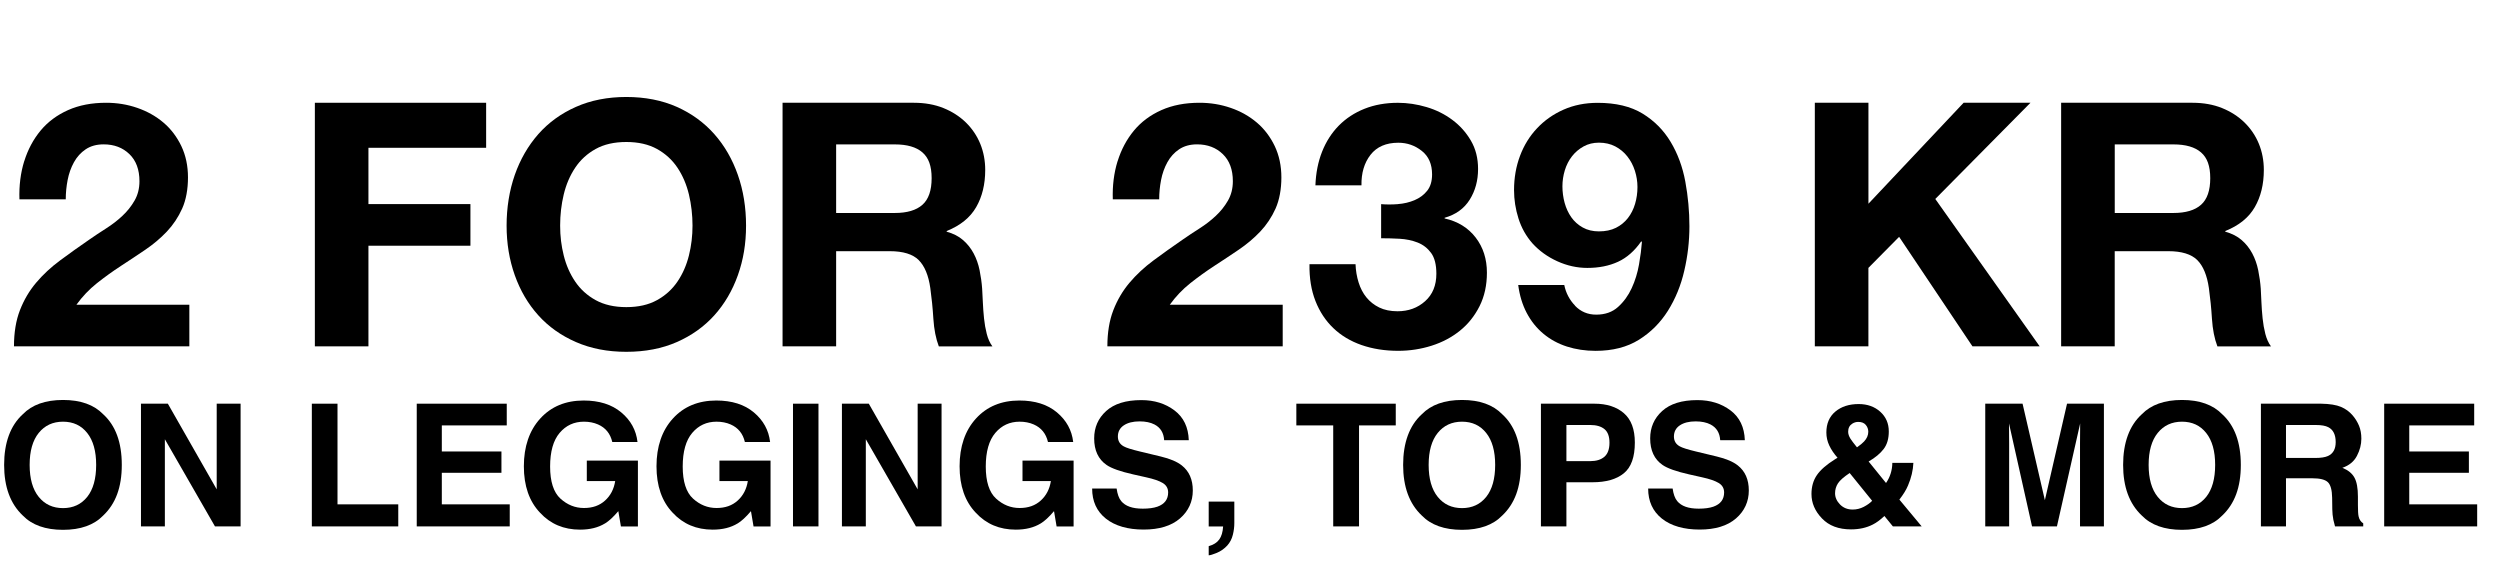
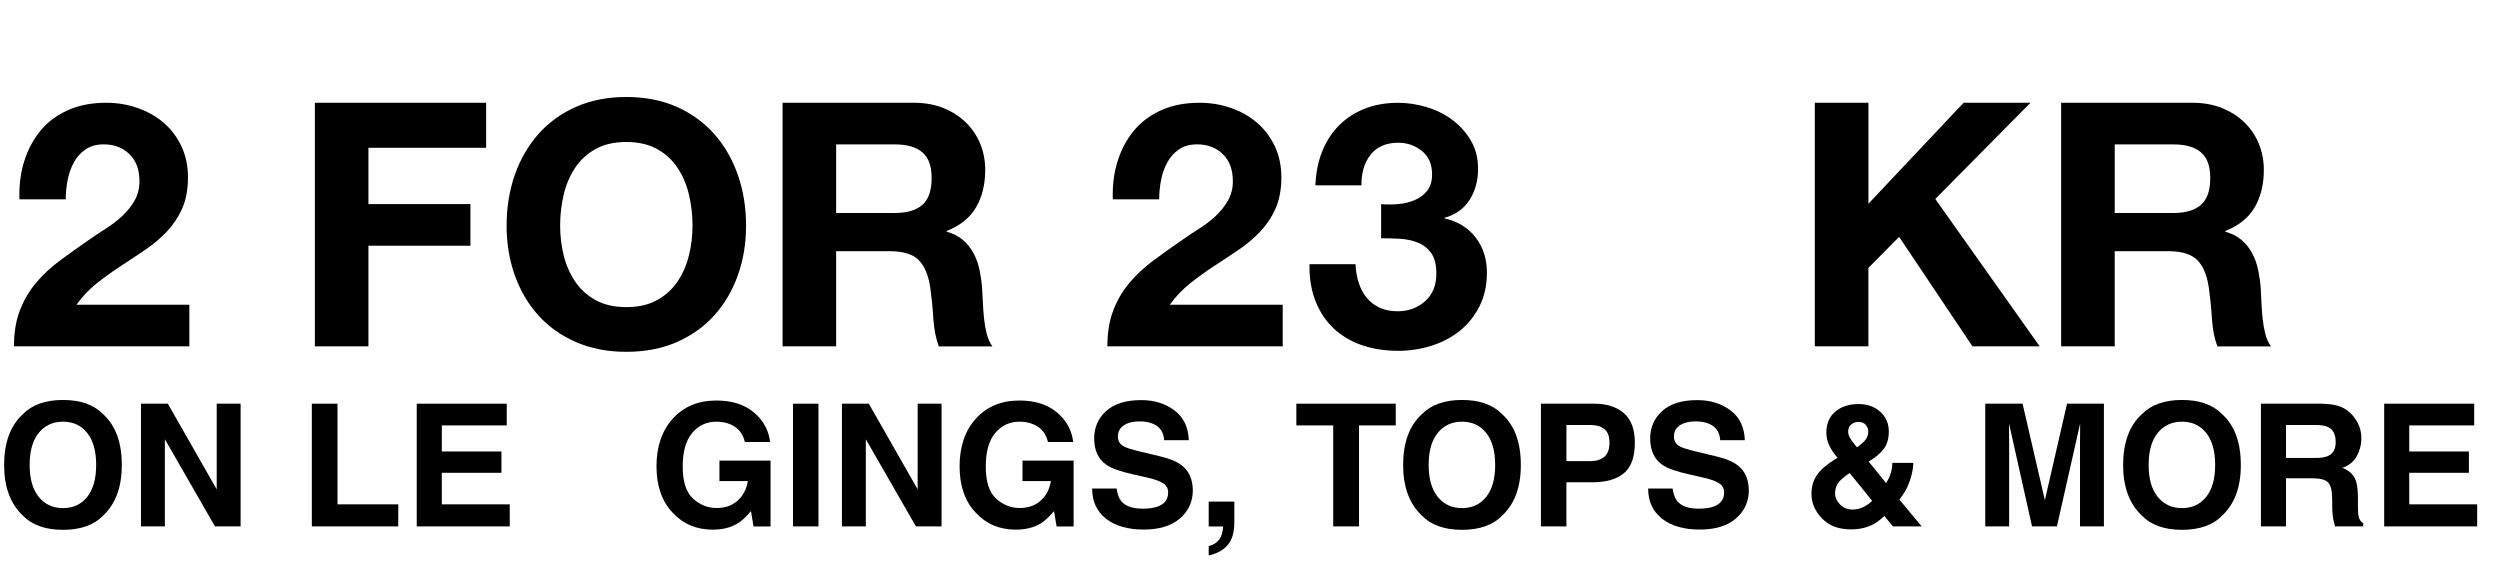
<svg xmlns="http://www.w3.org/2000/svg" id="UK" viewBox="0 0 678 153">
  <g>
    <path d="M6.57,43.74c.99-3.18,2.47-5.95,4.44-8.33,1.97-2.37,4.46-4.22,7.45-5.55,2.99-1.33,6.43-1.99,10.32-1.99,2.96,0,5.78.46,8.46,1.39s5.04,2.25,7.08,3.98c2.04,1.73,3.65,3.86,4.86,6.38,1.2,2.53,1.8,5.37,1.8,8.51s-.52,6.08-1.57,8.42c-1.05,2.34-2.44,4.43-4.16,6.25s-3.69,3.47-5.87,4.95c-2.19,1.48-4.39,2.95-6.62,4.39-2.22,1.45-4.38,3.01-6.48,4.67-2.1,1.67-3.95,3.61-5.55,5.83h30.62v11.29H3.79c0-3.76.54-7.03,1.62-9.81,1.08-2.78,2.54-5.26,4.39-7.45,1.85-2.19,4.02-4.21,6.52-6.06s5.13-3.73,7.91-5.64c1.42-.99,2.93-1.99,4.53-3.01,1.6-1.02,3.07-2.14,4.39-3.38,1.33-1.23,2.44-2.62,3.33-4.16.89-1.54,1.34-3.3,1.34-5.27,0-3.15-.91-5.6-2.73-7.36-1.82-1.76-4.15-2.64-6.99-2.64-1.91,0-3.53.45-4.86,1.34-1.33.89-2.39,2.07-3.19,3.52-.8,1.45-1.37,3.05-1.71,4.81-.34,1.76-.51,3.5-.51,5.23H5.27c-.12-3.7.31-7.14,1.29-10.32Z" />
    <path d="M131.84,27.87v12.21h-31.92v15.27h27.66v11.29h-27.66v27.29h-14.53V27.87h46.44Z" />
    <path d="M139.61,47.44c1.48-4.22,3.61-7.91,6.38-11.06,2.78-3.15,6.18-5.61,10.22-7.4,4.04-1.79,8.59-2.68,13.65-2.68s9.68.9,13.69,2.68c4.01,1.79,7.4,4.26,10.18,7.4s4.9,6.83,6.38,11.06c1.48,4.23,2.22,8.8,2.22,13.74s-.74,9.3-2.22,13.46c-1.48,4.16-3.61,7.79-6.38,10.87-2.78,3.08-6.17,5.5-10.18,7.26-4.01,1.76-8.57,2.64-13.69,2.64s-9.61-.88-13.65-2.64c-4.04-1.76-7.45-4.18-10.22-7.26-2.78-3.08-4.9-6.71-6.38-10.87s-2.22-8.65-2.22-13.46.74-9.51,2.22-13.74ZM152.88,69.27c.65,2.62,1.68,4.98,3.1,7.08,1.42,2.1,3.27,3.78,5.55,5.04,2.28,1.26,5.06,1.9,8.33,1.9s6.04-.63,8.33-1.9c2.28-1.26,4.13-2.94,5.55-5.04,1.42-2.1,2.45-4.46,3.1-7.08.65-2.62.97-5.32.97-8.09s-.32-5.71-.97-8.42c-.65-2.71-1.68-5.13-3.1-7.26-1.42-2.13-3.27-3.82-5.55-5.09-2.28-1.26-5.06-1.9-8.33-1.9s-6.05.63-8.33,1.9c-2.28,1.26-4.13,2.96-5.55,5.09-1.42,2.13-2.45,4.55-3.1,7.26-.65,2.71-.97,5.52-.97,8.42s.32,5.47.97,8.09Z" />
    <path d="M247.85,27.87c2.96,0,5.63.48,8,1.43,2.37.96,4.41,2.27,6.11,3.93,1.7,1.67,2.99,3.59,3.89,5.78.89,2.19,1.34,4.55,1.34,7.08,0,3.89-.82,7.25-2.45,10.08-1.63,2.84-4.3,5-8,6.48v.19c1.79.49,3.27,1.25,4.44,2.27s2.13,2.22,2.87,3.61,1.28,2.91,1.62,4.58c.34,1.67.57,3.33.69,5,.06,1.05.12,2.28.19,3.7.06,1.42.17,2.87.32,4.35.15,1.48.4,2.88.74,4.21.34,1.33.85,2.45,1.53,3.38h-14.53c-.8-2.1-1.29-4.59-1.48-7.49-.18-2.9-.46-5.67-.83-8.33-.49-3.45-1.54-5.98-3.15-7.59-1.6-1.6-4.22-2.41-7.86-2.41h-14.53v25.81h-14.53V27.87h35.62ZM242.67,57.76c3.33,0,5.83-.74,7.49-2.22,1.67-1.48,2.5-3.89,2.5-7.22s-.83-5.54-2.5-6.99c-1.66-1.45-4.16-2.17-7.49-2.17h-15.91v18.6h15.91Z" />
    <path d="M303.09,43.74c.99-3.18,2.47-5.95,4.44-8.33,1.97-2.37,4.46-4.22,7.45-5.55,2.99-1.33,6.43-1.99,10.32-1.99,2.96,0,5.78.46,8.47,1.39,2.68.92,5.04,2.25,7.08,3.98,2.04,1.73,3.65,3.86,4.86,6.38,1.2,2.53,1.8,5.37,1.8,8.51s-.53,6.08-1.57,8.42c-1.05,2.34-2.44,4.43-4.16,6.25s-3.69,3.47-5.88,4.95-4.39,2.95-6.62,4.39c-2.22,1.45-4.38,3.01-6.48,4.67-2.1,1.67-3.95,3.61-5.55,5.83h30.62v11.29h-47.55c0-3.76.54-7.03,1.62-9.81,1.08-2.78,2.54-5.26,4.39-7.45,1.85-2.19,4.02-4.21,6.52-6.06s5.13-3.73,7.91-5.64c1.42-.99,2.93-1.99,4.53-3.01,1.6-1.02,3.07-2.14,4.39-3.38,1.33-1.23,2.44-2.62,3.33-4.16.89-1.54,1.34-3.3,1.34-5.27,0-3.15-.91-5.6-2.73-7.36-1.82-1.76-4.15-2.64-6.98-2.64-1.91,0-3.53.45-4.86,1.34-1.33.89-2.39,2.07-3.19,3.52-.8,1.45-1.37,3.05-1.71,4.81-.34,1.76-.51,3.5-.51,5.23h-12.58c-.12-3.7.31-7.14,1.29-10.32Z" />
    <path d="M379.13,55.35c1.6-.12,3.1-.48,4.49-1.06,1.39-.59,2.53-1.43,3.42-2.54.89-1.11,1.34-2.59,1.34-4.44,0-2.78-.92-4.9-2.78-6.38s-3.98-2.22-6.38-2.22c-3.33,0-5.84,1.1-7.54,3.28-1.7,2.19-2.51,4.95-2.45,8.28h-12.49c.12-3.33.72-6.37,1.8-9.11,1.08-2.74,2.59-5.1,4.53-7.08,1.94-1.97,4.27-3.5,6.98-4.58,2.71-1.08,5.74-1.62,9.07-1.62,2.59,0,5.18.39,7.77,1.16,2.59.77,4.92,1.93,6.98,3.47,2.07,1.54,3.75,3.42,5.04,5.64,1.3,2.22,1.94,4.78,1.94,7.68,0,3.15-.76,5.92-2.27,8.33-1.51,2.41-3.78,4.04-6.8,4.9v.18c3.58.8,6.38,2.53,8.42,5.18,2.04,2.65,3.05,5.83,3.05,9.53,0,3.39-.66,6.42-1.99,9.07-1.33,2.65-3.1,4.87-5.32,6.66-2.22,1.79-4.78,3.15-7.68,4.07-2.9.92-5.92,1.39-9.07,1.39-3.64,0-6.95-.53-9.95-1.57-2.99-1.05-5.54-2.57-7.63-4.58-2.1-2-3.72-4.46-4.86-7.36-1.14-2.9-1.68-6.23-1.62-9.99h12.49c.06,1.73.34,3.38.83,4.95.49,1.57,1.2,2.93,2.13,4.07.93,1.14,2.08,2.05,3.47,2.73,1.39.68,3.04,1.02,4.95,1.02,2.96,0,5.46-.91,7.49-2.73,2.04-1.82,3.05-4.3,3.05-7.45,0-2.47-.48-4.35-1.43-5.64-.96-1.3-2.17-2.24-3.65-2.82-1.48-.58-3.1-.92-4.86-1.02s-3.44-.14-5.04-.14v-9.25c1.42.12,2.93.12,4.53,0Z" />
-     <path d="M427.15,82.92c1.54,1.6,3.45,2.41,5.74,2.41,2.41,0,4.38-.69,5.92-2.08,1.54-1.39,2.78-3.08,3.7-5.09.93-2,1.59-4.15,1.99-6.43.4-2.28.66-4.32.79-6.11l-.18-.18c-1.79,2.59-3.89,4.44-6.29,5.55-2.41,1.11-5.18,1.67-8.33,1.67-2.78,0-5.49-.6-8.14-1.8-2.65-1.2-4.9-2.82-6.75-4.86-1.73-1.97-2.99-4.22-3.79-6.75-.8-2.53-1.2-5.09-1.2-7.68,0-3.33.54-6.43,1.62-9.3s2.62-5.37,4.63-7.49c2-2.13,4.39-3.81,7.17-5.04,2.78-1.23,5.86-1.85,9.25-1.85,4.93,0,8.99.97,12.17,2.91,3.18,1.94,5.72,4.5,7.63,7.68,1.91,3.18,3.24,6.77,3.98,10.78.74,4.01,1.11,8.05,1.11,12.12s-.46,8.02-1.39,12.03c-.92,4.01-2.41,7.63-4.44,10.87-2.04,3.24-4.66,5.86-7.86,7.86-3.21,2-7.12,3.01-11.75,3.01-2.78,0-5.37-.39-7.77-1.16s-4.53-1.93-6.38-3.47c-1.85-1.54-3.36-3.42-4.53-5.64-1.17-2.22-1.94-4.75-2.31-7.59h12.49c.43,2.16,1.42,4.04,2.96,5.64ZM438.25,61.78c1.3-.65,2.37-1.53,3.24-2.64.86-1.11,1.51-2.39,1.94-3.84.43-1.45.65-2.98.65-4.58,0-1.48-.23-2.94-.69-4.39-.46-1.45-1.14-2.74-2.04-3.89-.89-1.14-1.99-2.05-3.28-2.73-1.3-.68-2.78-1.02-4.44-1.02-1.54,0-2.93.34-4.16,1.02-1.23.68-2.28,1.57-3.15,2.68-.86,1.11-1.51,2.38-1.94,3.79-.43,1.42-.65,2.87-.65,4.35s.2,3.04.6,4.49c.4,1.45,1,2.75,1.8,3.89.8,1.14,1.83,2.07,3.1,2.78,1.26.71,2.73,1.06,4.39,1.06,1.79,0,3.33-.32,4.63-.97Z" />
    <path d="M506.72,27.87v27.38l25.81-27.38h18.13l-25.81,26.09,28.31,39.97h-18.23l-19.89-29.7-8.33,8.42v21.28h-14.53V27.87h14.53Z" />
    <path d="M594.61,27.87c2.96,0,5.63.48,8,1.43,2.37.96,4.41,2.27,6.11,3.93,1.7,1.67,2.99,3.59,3.89,5.78.89,2.19,1.34,4.55,1.34,7.08,0,3.89-.82,7.25-2.45,10.08-1.63,2.84-4.3,5-8,6.48v.19c1.79.49,3.27,1.25,4.44,2.27s2.13,2.22,2.87,3.61,1.28,2.91,1.62,4.58c.34,1.67.57,3.33.69,5,.06,1.05.12,2.28.18,3.7.06,1.42.17,2.87.32,4.35.15,1.48.4,2.88.74,4.21.34,1.33.85,2.45,1.53,3.38h-14.53c-.8-2.1-1.29-4.59-1.48-7.49-.18-2.9-.46-5.67-.83-8.33-.5-3.45-1.54-5.98-3.15-7.59-1.61-1.6-4.23-2.41-7.86-2.41h-14.53v25.81h-14.53V27.87h35.62ZM589.43,57.76c3.33,0,5.83-.74,7.49-2.22,1.67-1.48,2.5-3.89,2.5-7.22s-.83-5.54-2.5-6.99c-1.67-1.45-4.16-2.17-7.49-2.17h-15.91v18.6h15.91Z" />
  </g>
  <g>
    <path d="M17.09,143.69c-4.76,0-8.39-1.29-10.91-3.88-3.37-3.18-5.06-7.75-5.06-13.73s1.69-10.67,5.06-13.73c2.51-2.59,6.15-3.88,10.91-3.88s8.39,1.29,10.9,3.88c3.36,3.06,5.04,7.63,5.04,13.73s-1.68,10.55-5.04,13.73c-2.51,2.59-6.15,3.88-10.9,3.88ZM23.66,134.75c1.61-2.03,2.42-4.92,2.42-8.67s-.81-6.62-2.43-8.66c-1.62-2.04-3.8-3.06-6.56-3.06s-4.95,1.02-6.59,3.05-2.46,4.92-2.46,8.67.82,6.64,2.46,8.67c1.64,2.03,3.84,3.05,6.59,3.05s4.94-1.02,6.57-3.05Z" />
-     <path d="M65.25,142.76h-6.95l-13.59-23.64v23.64h-6.48v-33.28h7.29l13.25,23.23v-23.23h6.48v33.28Z" />
+     <path d="M65.25,142.76h-6.95l-13.59-23.64v23.64h-6.48v-33.28h7.29l13.25,23.23v-23.23h6.48Z" />
    <path d="M84.58,109.48h6.95v27.3h16.48v5.98h-23.44v-33.28Z" />
    <path d="M135.99,128.22h-16.17v8.56h18.42v5.98h-25.22v-33.28h24.41v5.89h-17.61v7.07h16.17v5.78Z" />
-     <path d="M164.08,141.95c-1.84,1.13-4.09,1.69-6.77,1.69-4.41,0-8.02-1.53-10.84-4.58-2.93-3.07-4.4-7.27-4.4-12.6s1.48-9.71,4.45-12.96c2.96-3.25,6.89-4.88,11.76-4.88,4.23,0,7.63,1.07,10.2,3.22,2.57,2.14,4.04,4.82,4.41,8.03h-6.84c-.53-2.27-1.81-3.86-3.86-4.76-1.14-.5-2.42-.75-3.82-.75-2.68,0-4.88,1.01-6.6,3.04-1.72,2.03-2.58,5.07-2.58,9.13s.93,6.99,2.8,8.69c1.87,1.7,3.99,2.55,6.37,2.55s4.24-.67,5.73-2.02c1.49-1.35,2.41-3.11,2.75-5.29h-7.7v-5.55h13.86v17.86h-4.61l-.7-4.15c-1.34,1.58-2.54,2.69-3.61,3.34Z" />
    <path d="M200.05,141.95c-1.84,1.13-4.09,1.69-6.77,1.69-4.41,0-8.02-1.53-10.84-4.58-2.93-3.07-4.4-7.27-4.4-12.6s1.48-9.71,4.45-12.96c2.96-3.25,6.89-4.88,11.76-4.88,4.23,0,7.63,1.07,10.19,3.22s4.04,4.82,4.41,8.03h-6.84c-.53-2.27-1.81-3.86-3.86-4.76-1.14-.5-2.42-.75-3.82-.75-2.68,0-4.88,1.01-6.6,3.04-1.72,2.03-2.58,5.07-2.58,9.13s.93,6.99,2.8,8.69c1.87,1.7,3.99,2.55,6.37,2.55s4.25-.67,5.74-2.02c1.49-1.35,2.41-3.11,2.75-5.29h-7.7v-5.55h13.86v17.86h-4.61l-.7-4.15c-1.34,1.58-2.54,2.69-3.61,3.34Z" />
    <path d="M215.06,109.48h6.91v33.28h-6.91v-33.28Z" />
    <path d="M255.36,142.76h-6.96l-13.59-23.64v23.64h-6.48v-33.28h7.29l13.25,23.23v-23.23h6.48v33.28Z" />
    <path d="M282.25,141.95c-1.84,1.13-4.1,1.69-6.77,1.69-4.41,0-8.02-1.53-10.84-4.58-2.94-3.07-4.4-7.27-4.4-12.6s1.48-9.71,4.45-12.96c2.96-3.25,6.89-4.88,11.76-4.88,4.23,0,7.63,1.07,10.19,3.22s4.04,4.82,4.41,8.03h-6.84c-.53-2.27-1.81-3.86-3.86-4.76-1.14-.5-2.42-.75-3.82-.75-2.68,0-4.88,1.01-6.6,3.04-1.72,2.03-2.59,5.07-2.59,9.13s.93,6.99,2.8,8.69,3.99,2.55,6.37,2.55,4.25-.67,5.74-2.02c1.49-1.35,2.41-3.11,2.75-5.29h-7.7v-5.55h13.86v17.86h-4.61l-.7-4.15c-1.34,1.58-2.54,2.69-3.61,3.34Z" />
    <path d="M309.89,137.95c1.64,0,2.97-.18,4-.54,1.94-.69,2.91-1.98,2.91-3.86,0-1.1-.48-1.95-1.45-2.55-.96-.59-2.48-1.11-4.54-1.56l-3.52-.79c-3.46-.78-5.86-1.63-7.18-2.55-2.24-1.54-3.37-3.94-3.37-7.2,0-2.98,1.08-5.46,3.25-7.43,2.17-1.97,5.35-2.96,9.55-2.96,3.51,0,6.5.93,8.97,2.79,2.48,1.86,3.77,4.56,3.89,8.09h-6.68c-.12-2-.99-3.42-2.62-4.27-1.08-.56-2.43-.84-4.04-.84-1.79,0-3.22.36-4.29,1.08-1.07.72-1.6,1.73-1.6,3.03,0,1.19.53,2.08,1.58,2.66.68.39,2.12.85,4.34,1.38l5.73,1.38c2.51.6,4.41,1.41,5.69,2.42,1.99,1.57,2.98,3.83,2.98,6.8s-1.16,5.57-3.49,7.58-5.61,3.01-9.86,3.01-7.74-.99-10.23-2.97c-2.48-1.98-3.72-4.7-3.72-8.16h6.64c.21,1.52.62,2.66,1.24,3.41,1.13,1.37,3.06,2.05,5.8,2.05Z" />
    <path d="M334.34,145.06c-.27,1.11-.78,2.08-1.51,2.89-.8.87-1.74,1.53-2.81,1.98-1.08.44-1.82.67-2.22.67v-2.48c1.29-.36,2.25-.96,2.86-1.81.61-.84.96-2.02,1.05-3.54h-3.91v-6.73h6.95v5.83c0,1.02-.13,2.09-.41,3.21Z" />
    <path d="M378.53,109.48v5.89h-9.96v27.39h-7v-27.39h-10v-5.89h26.96Z" />
    <path d="M396.5,143.69c-4.76,0-8.39-1.29-10.91-3.88-3.37-3.18-5.06-7.75-5.06-13.73s1.69-10.67,5.06-13.73c2.51-2.59,6.15-3.88,10.91-3.88s8.39,1.29,10.91,3.88c3.36,3.06,5.04,7.63,5.04,13.73s-1.68,10.55-5.04,13.73c-2.51,2.59-6.15,3.88-10.91,3.88ZM403.07,134.75c1.61-2.03,2.42-4.92,2.42-8.67s-.81-6.62-2.43-8.66c-1.62-2.04-3.8-3.06-6.56-3.06s-4.95,1.02-6.59,3.05-2.46,4.92-2.46,8.67.82,6.64,2.46,8.67c1.64,2.03,3.84,3.05,6.59,3.05s4.94-1.02,6.57-3.05Z" />
    <path d="M431.88,130.79h-7.07v11.97h-6.91v-33.28h14.5c3.34,0,6.01.86,7.99,2.57,1.99,1.72,2.98,4.37,2.98,7.97,0,3.93-.99,6.71-2.98,8.33-1.99,1.63-4.82,2.44-8.51,2.44ZM435.13,123.86c.9-.8,1.36-2.06,1.36-3.79s-.46-2.96-1.37-3.7c-.91-.74-2.19-1.11-3.83-1.11h-6.48v9.8h6.48c1.64,0,2.92-.4,3.84-1.2Z" />
    <path d="M460.67,137.95c1.64,0,2.97-.18,4-.54,1.94-.69,2.91-1.98,2.91-3.86,0-1.1-.48-1.95-1.45-2.55-.96-.59-2.48-1.11-4.54-1.56l-3.52-.79c-3.46-.78-5.86-1.63-7.18-2.55-2.24-1.54-3.36-3.94-3.36-7.2,0-2.98,1.08-5.46,3.25-7.43,2.17-1.97,5.35-2.96,9.55-2.96,3.51,0,6.5.93,8.98,2.79,2.48,1.86,3.77,4.56,3.89,8.09h-6.68c-.12-2-.99-3.42-2.62-4.27-1.08-.56-2.43-.84-4.04-.84-1.79,0-3.22.36-4.29,1.08-1.07.72-1.6,1.73-1.6,3.03,0,1.19.53,2.08,1.58,2.66.68.39,2.12.85,4.33,1.38l5.73,1.38c2.51.6,4.41,1.41,5.69,2.42,1.99,1.57,2.98,3.83,2.98,6.8s-1.16,5.57-3.49,7.58c-2.33,2.01-5.61,3.01-9.85,3.01s-7.75-.99-10.23-2.97c-2.48-1.98-3.73-4.7-3.73-8.16h6.64c.21,1.52.62,2.66,1.24,3.41,1.13,1.37,3.06,2.05,5.8,2.05Z" />
    <path d="M502.01,143.57c-3.37,0-6.01-.99-7.9-2.98-1.9-1.99-2.84-4.19-2.84-6.62,0-2,.5-3.72,1.49-5.15.99-1.43,2.62-2.84,4.88-4.25l.7-.43c-.96-1.08-1.71-2.19-2.24-3.32-.53-1.13-.79-2.3-.79-3.52,0-2.42.81-4.32,2.44-5.68s3.73-2.04,6.32-2.04c2.36,0,4.32.7,5.86,2.09s2.31,3.17,2.31,5.34c0,1.96-.46,3.54-1.39,4.76-.93,1.22-2.28,2.35-4.08,3.39l4.72,5.83c.54-.78.96-1.63,1.25-2.55.29-.92.45-1.89.46-2.91h5.71c-.09,2.02-.57,4.06-1.45,6.12-.48,1.16-1.26,2.44-2.35,3.84l6.05,7.27h-7.81l-2.3-2.82c-1.11,1.04-2.15,1.81-3.12,2.3-1.72.89-3.7,1.33-5.94,1.33ZM501.65,128.27c-1.61,1.07-2.68,2.01-3.2,2.82s-.78,1.71-.78,2.69c0,1.1.45,2.11,1.34,3.03.9.92,2.04,1.38,3.44,1.38,1.05,0,2.05-.25,2.99-.73.94-.49,1.71-1.03,2.29-1.64l-6.1-7.54ZM501.22,117.09c0,.6.21,1.23.63,1.9.27.44.86,1.21,1.76,2.33.9-.63,1.55-1.17,1.94-1.6.75-.81,1.13-1.69,1.13-2.64,0-.69-.23-1.31-.68-1.85-.45-.54-1.14-.81-2.05-.81-.57,0-1.11.16-1.6.47-.75.47-1.13,1.2-1.13,2.21Z" />
    <path d="M544.88,142.76h-6.48v-33.28h10.12l6.05,26.17,6.01-26.17h10v33.28h-6.48v-22.51c0-.65,0-1.55.02-2.72.01-1.17.02-2.07.02-2.7l-6.3,27.93h-6.75l-6.25-27.93c0,.63,0,1.53.02,2.7.01,1.17.02,2.07.02,2.72v22.51Z" />
    <path d="M591.76,143.69c-4.76,0-8.39-1.29-10.91-3.88-3.37-3.18-5.06-7.75-5.06-13.73s1.69-10.67,5.06-13.73c2.51-2.59,6.15-3.88,10.91-3.88s8.39,1.29,10.91,3.88c3.36,3.06,5.04,7.63,5.04,13.73s-1.68,10.55-5.04,13.73c-2.51,2.59-6.15,3.88-10.91,3.88ZM598.33,134.75c1.61-2.03,2.42-4.92,2.42-8.67s-.81-6.62-2.43-8.66c-1.62-2.04-3.8-3.06-6.56-3.06s-4.95,1.02-6.59,3.05-2.46,4.92-2.46,8.67.82,6.64,2.46,8.67c1.64,2.03,3.84,3.05,6.59,3.05s4.94-1.02,6.57-3.05Z" />
    <path d="M627.14,129.71h-7.18v13.05h-6.8v-33.28h16.32c2.33.04,4.13.33,5.38.86,1.26.53,2.32,1.3,3.19,2.33.72.84,1.29,1.78,1.72,2.8.42,1.02.63,2.19.63,3.5,0,1.58-.4,3.13-1.2,4.66-.8,1.53-2.11,2.61-3.95,3.24,1.54.62,2.62,1.49,3.26,2.63s.96,2.87.96,5.2v2.24c0,1.52.06,2.55.18,3.09.18.86.6,1.49,1.26,1.9v.83h-7.65c-.21-.74-.36-1.33-.45-1.78-.18-.93-.28-1.89-.29-2.87l-.04-3.09c-.03-2.12-.42-3.54-1.16-4.25-.75-.71-2.14-1.06-4.19-1.06ZM631.36,123.66c1.38-.63,2.08-1.88,2.08-3.75,0-2.02-.67-3.37-2.01-4.06-.75-.39-1.88-.59-3.39-.59h-8.08v8.94h7.88c1.57,0,2.74-.18,3.52-.54Z" />
    <path d="M669.56,128.22h-16.17v8.56h18.42v5.98h-25.22v-33.28h24.41v5.89h-17.61v7.07h16.17v5.78Z" />
  </g>
</svg>